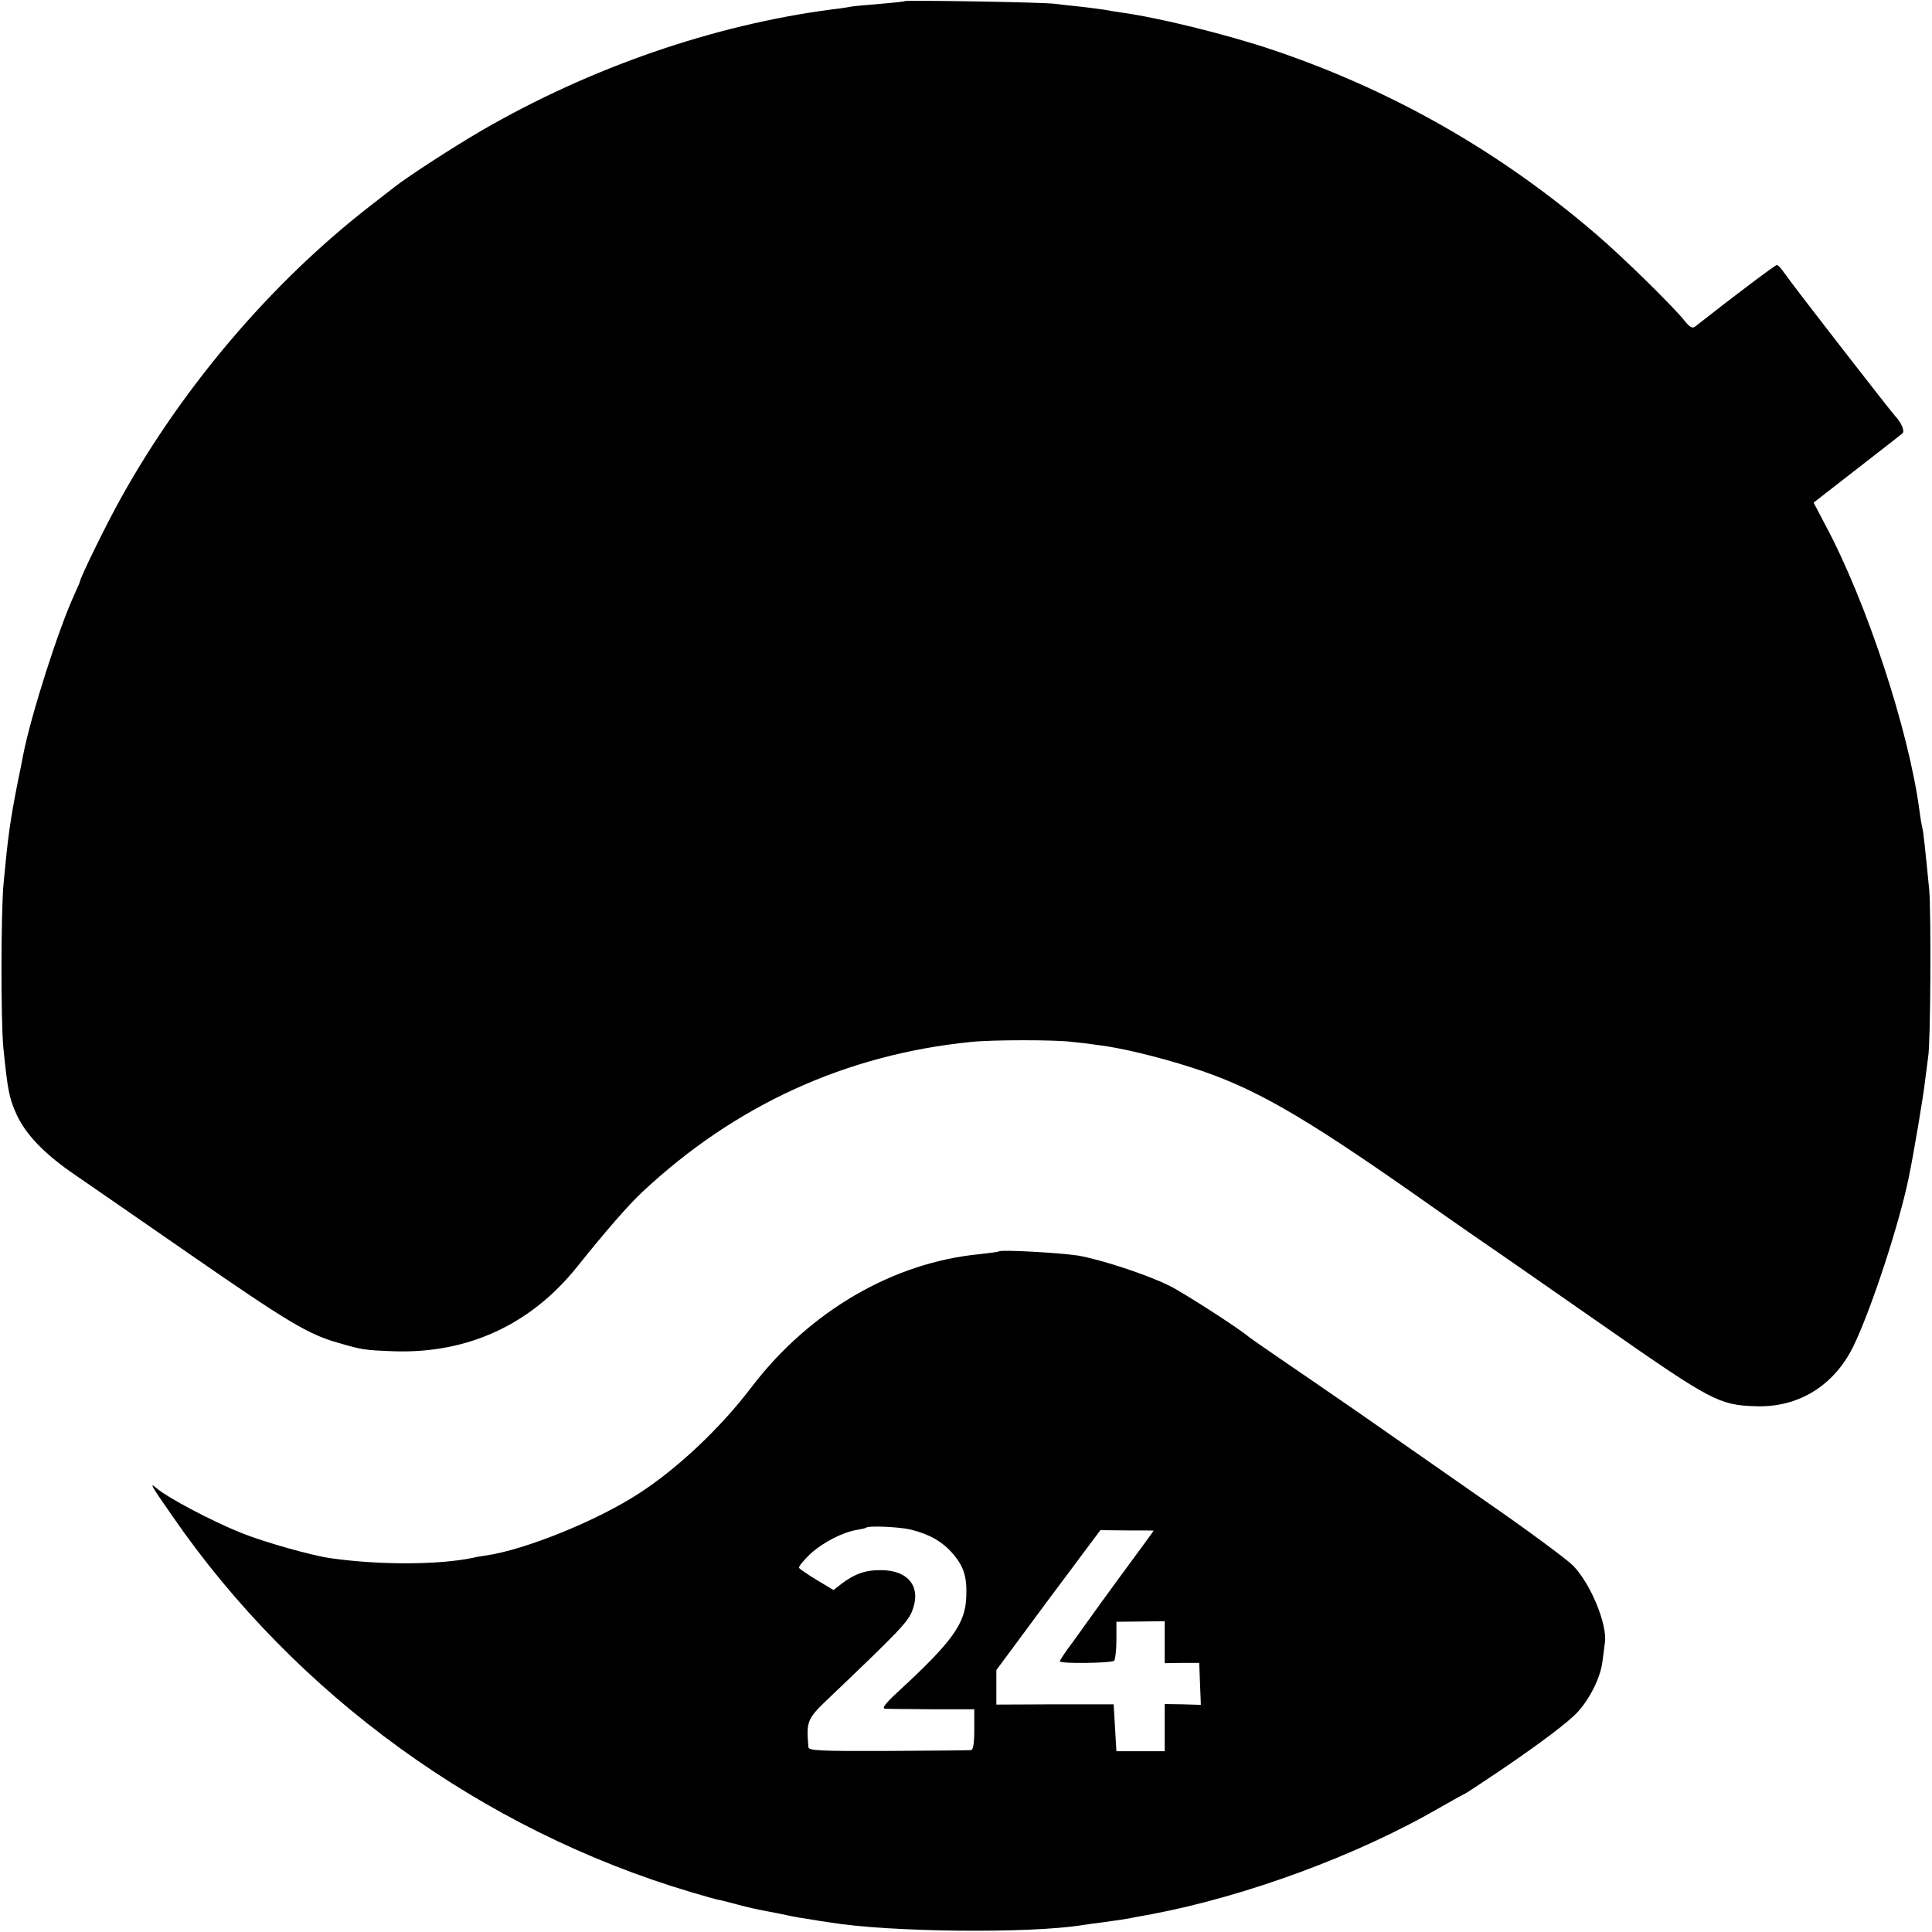
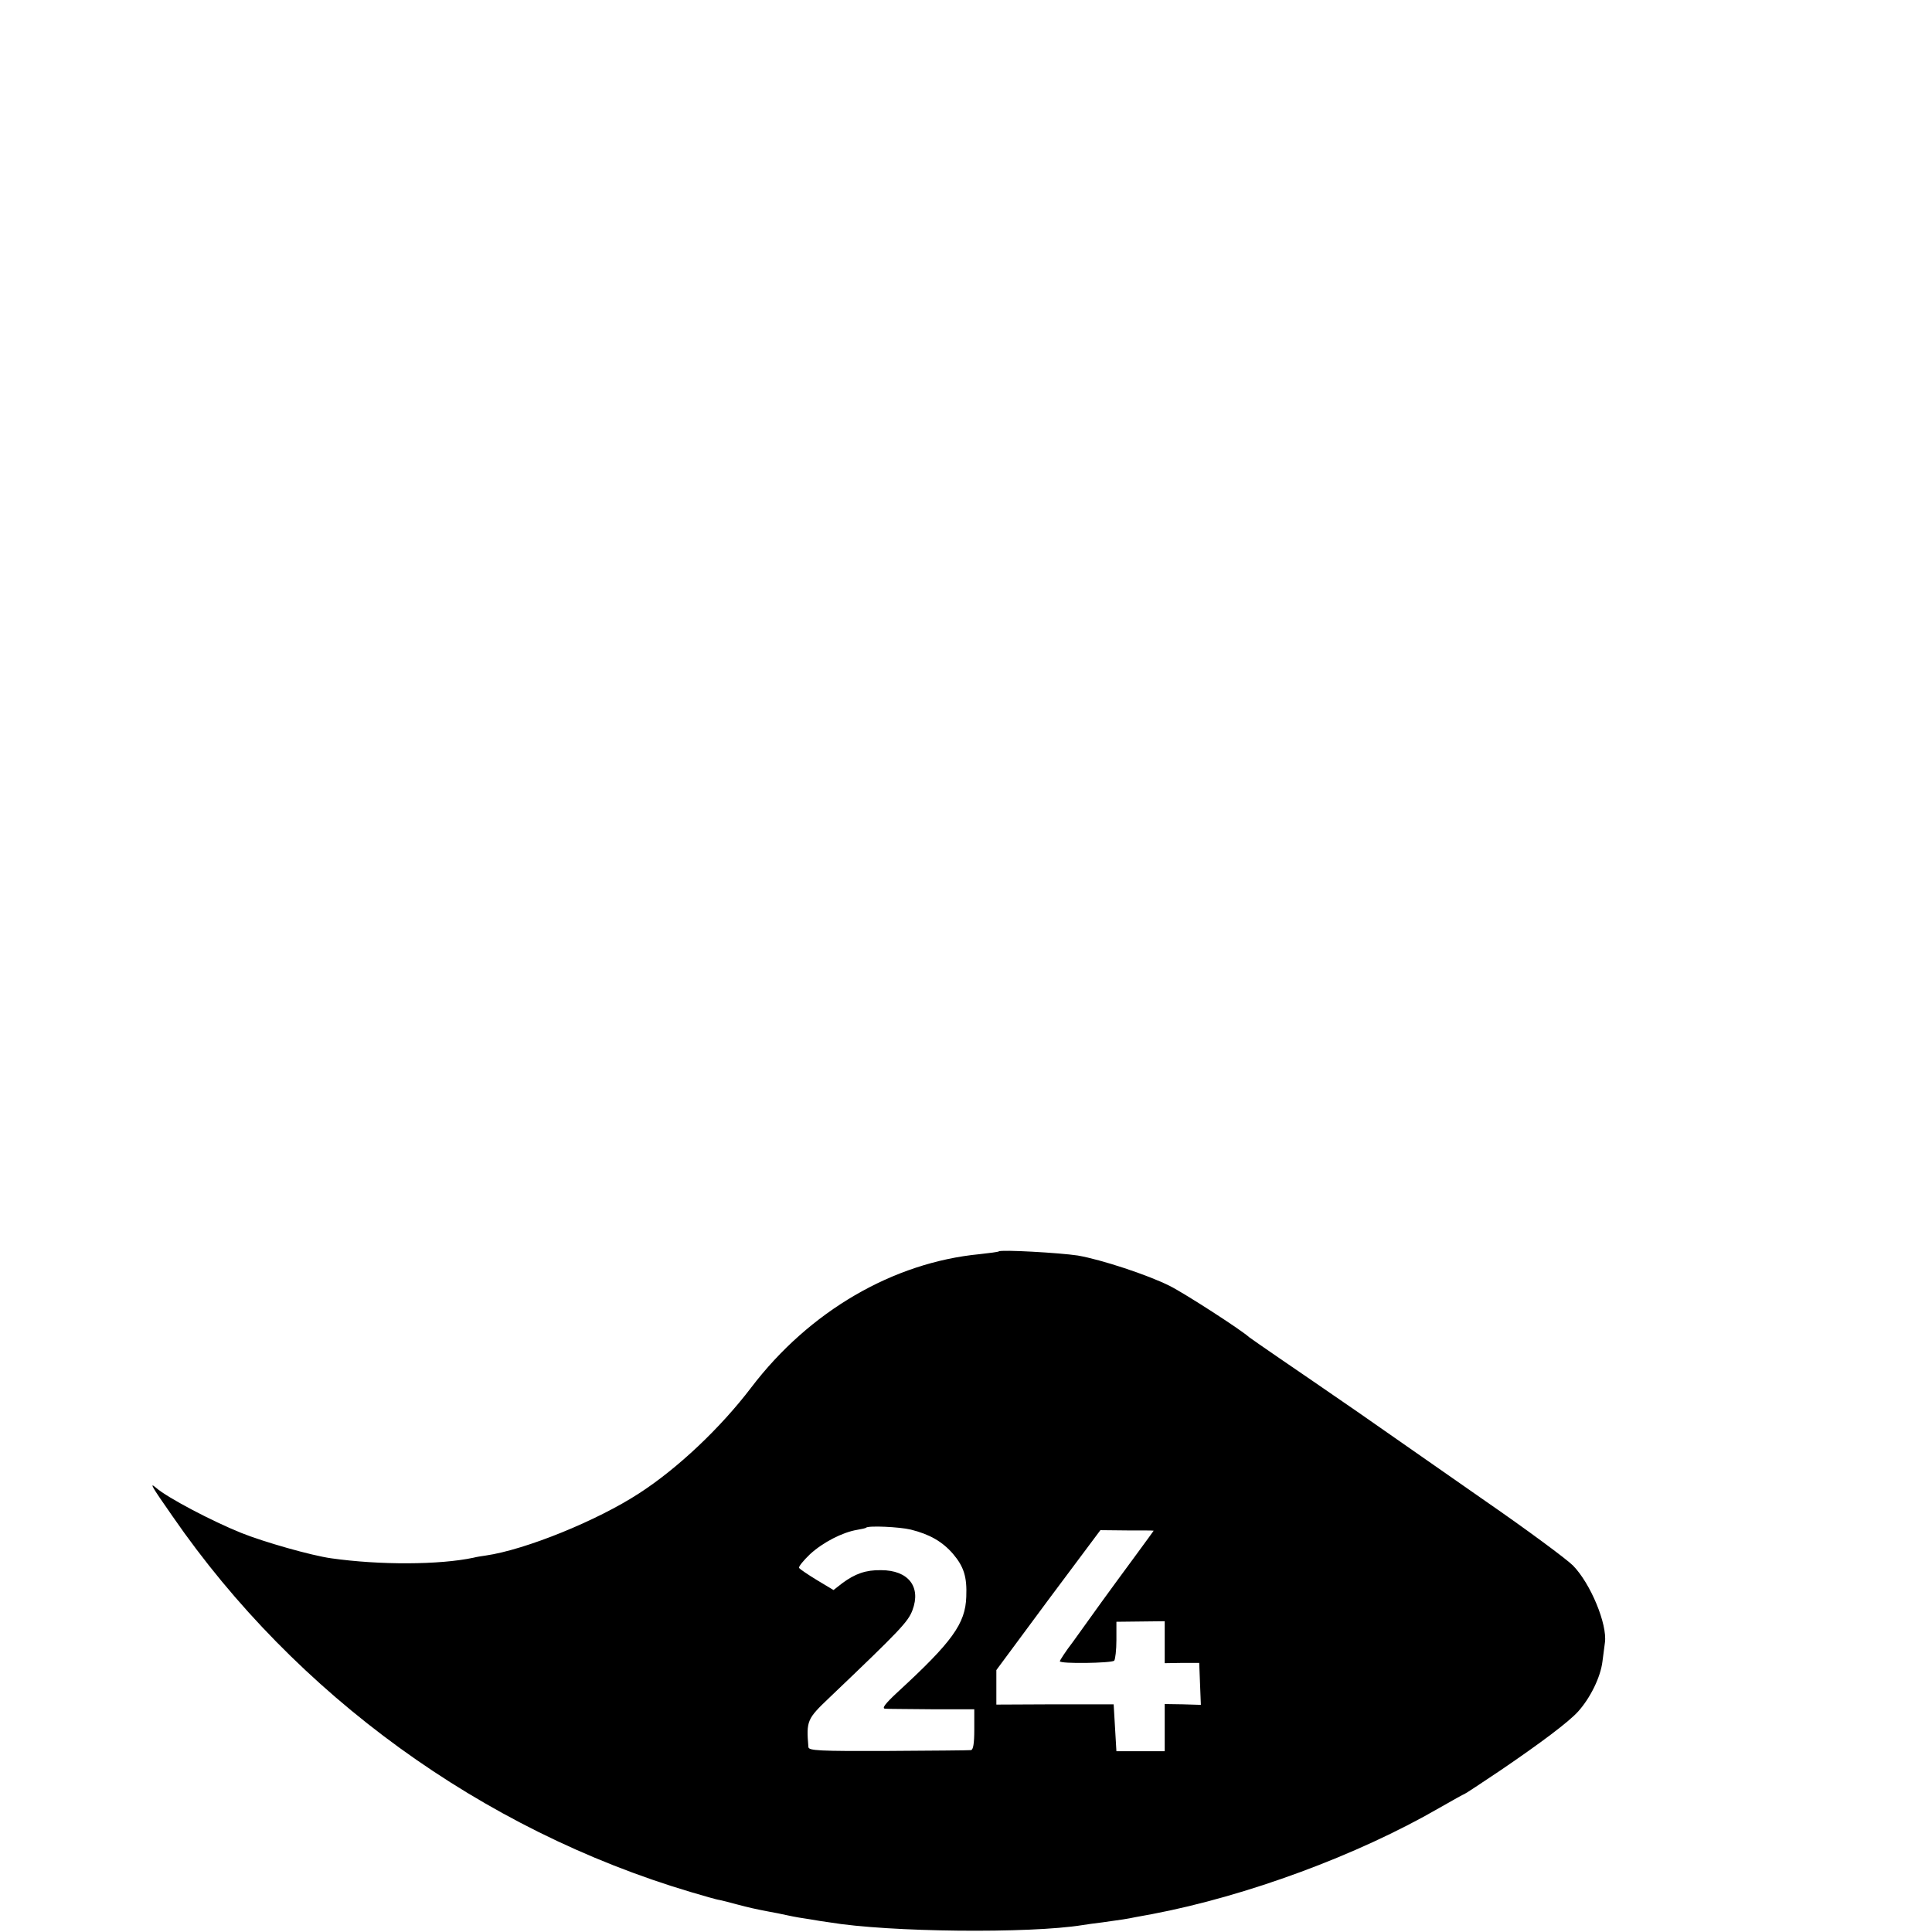
<svg xmlns="http://www.w3.org/2000/svg" version="1.0" width="700pt" height="700pt" viewBox="0 0 700 700" preserveAspectRatio="xMidYMid meet">
  <g transform="translate(0,700) scale(0.1,-0.1)" fill="#000000" stroke="none">
-     <path d="M3278 6996 c-1 -2 -42 -6 -89 -10 -47 -4 -95 -8 -105 -10 -10 -2 -41 -7 -69 -10 -428 -56 -875 -210 -1270 -439 -103 -60 -265 -165 -315 -204 -8 -6 -51 -40 -95 -74 -353 -275 -673 -651 -897 -1054 -49 -87 -148 -289 -148 -301 0 -2 -9 -23 -20 -47 -57 -123 -157 -435 -186 -582 -2 -11 -10 -54 -19 -95 -29 -147 -36 -200 -52 -370 -10 -105 -10 -500 -1 -595 16 -157 21 -183 48 -243 35 -75 103 -145 215 -221 44 -30 233 -161 421 -291 341 -236 420 -284 525 -314 92 -27 100 -28 209 -32 266 -8 493 97 660 305 105 131 184 222 236 271 337 316 740 500 1194 545 75 8 306 8 365 0 22 -2 63 -7 90 -11 81 -9 222 -43 340 -81 223 -71 395 -169 820 -467 66 -47 152 -106 190 -133 104 -71 352 -244 500 -347 373 -260 404 -277 535 -281 155 -6 285 74 355 217 63 129 166 441 201 613 17 81 54 301 59 350 4 33 9 71 11 85 9 46 11 524 4 605 -15 153 -21 210 -25 225 -2 8 -7 35 -10 60 -38 291 -192 759 -341 1037 l-43 82 157 122 c86 67 161 125 165 129 9 8 -4 39 -26 62 -16 17 -376 480 -402 519 -11 16 -23 29 -27 29 -6 0 -151 -109 -296 -223 -10 -8 -19 -3 -37 19 -40 51 -226 234 -325 318 -346 297 -736 519 -1165 664 -168 57 -420 119 -555 137 -19 3 -46 7 -60 10 -13 2 -52 7 -86 11 -33 3 -74 8 -90 10 -32 6 -540 14 -546 10z" />
    <path d="M3619 2466 c-2 -2 -33 -6 -69 -10 -314 -30 -618 -207 -828 -483 -111 -146 -266 -293 -407 -384 -152 -99 -411 -204 -555 -225 -14 -2 -34 -5 -45 -8 -123 -26 -339 -27 -515 -2 -72 10 -244 59 -326 92 -107 43 -268 128 -308 163 -26 22 -19 9 60 -104 446 -646 1120 -1135 1876 -1360 48 -14 95 -28 105 -29 10 -2 38 -9 63 -16 46 -12 63 -16 115 -26 17 -3 48 -9 70 -14 22 -5 58 -11 80 -14 22 -4 54 -9 70 -11 215 -36 725 -41 917 -10 13 2 46 7 73 10 72 10 86 12 120 19 17 3 44 8 60 11 342 65 743 213 1039 384 49 28 90 51 92 51 2 0 61 39 131 86 144 98 247 175 281 213 44 49 81 124 88 181 4 30 8 61 9 69 9 66 -52 214 -116 279 -23 23 -166 129 -318 234 -152 106 -360 251 -463 323 -103 71 -231 159 -284 195 -53 36 -101 70 -108 75 -28 26 -234 159 -288 186 -80 40 -247 95 -333 110 -66 10 -279 22 -286 15z m-319 -1008 c68 -17 114 -43 153 -88 39 -46 51 -83 48 -155 -3 -98 -51 -164 -250 -347 -44 -41 -57 -58 -44 -59 10 -1 87 -1 171 -2 l152 0 0 -74 c0 -51 -4 -73 -12 -74 -7 -1 -142 -2 -301 -3 -249 -1 -287 1 -288 14 -8 96 -5 102 77 180 258 246 284 274 300 316 32 85 -15 145 -114 145 -55 1 -94 -13 -140 -47 l-32 -25 -60 36 c-33 20 -62 40 -65 44 -2 5 16 27 40 50 47 43 117 79 170 88 17 3 32 6 33 8 8 8 121 3 162 -7z m880 -4 c0 0 -30 -42 -67 -92 -38 -51 -93 -127 -123 -168 -30 -42 -76 -106 -102 -142 -27 -35 -48 -68 -48 -71 0 -10 187 -7 197 2 4 5 8 39 8 75 l0 66 88 1 87 1 0 -76 0 -76 63 1 62 0 3 -76 3 -76 -66 2 -65 1 0 -85 0 -86 -87 0 -88 0 -5 85 -5 85 -212 0 -213 -1 0 63 0 62 188 254 189 253 96 -1 c54 0 97 0 97 -1z" />
  </g>
</svg>